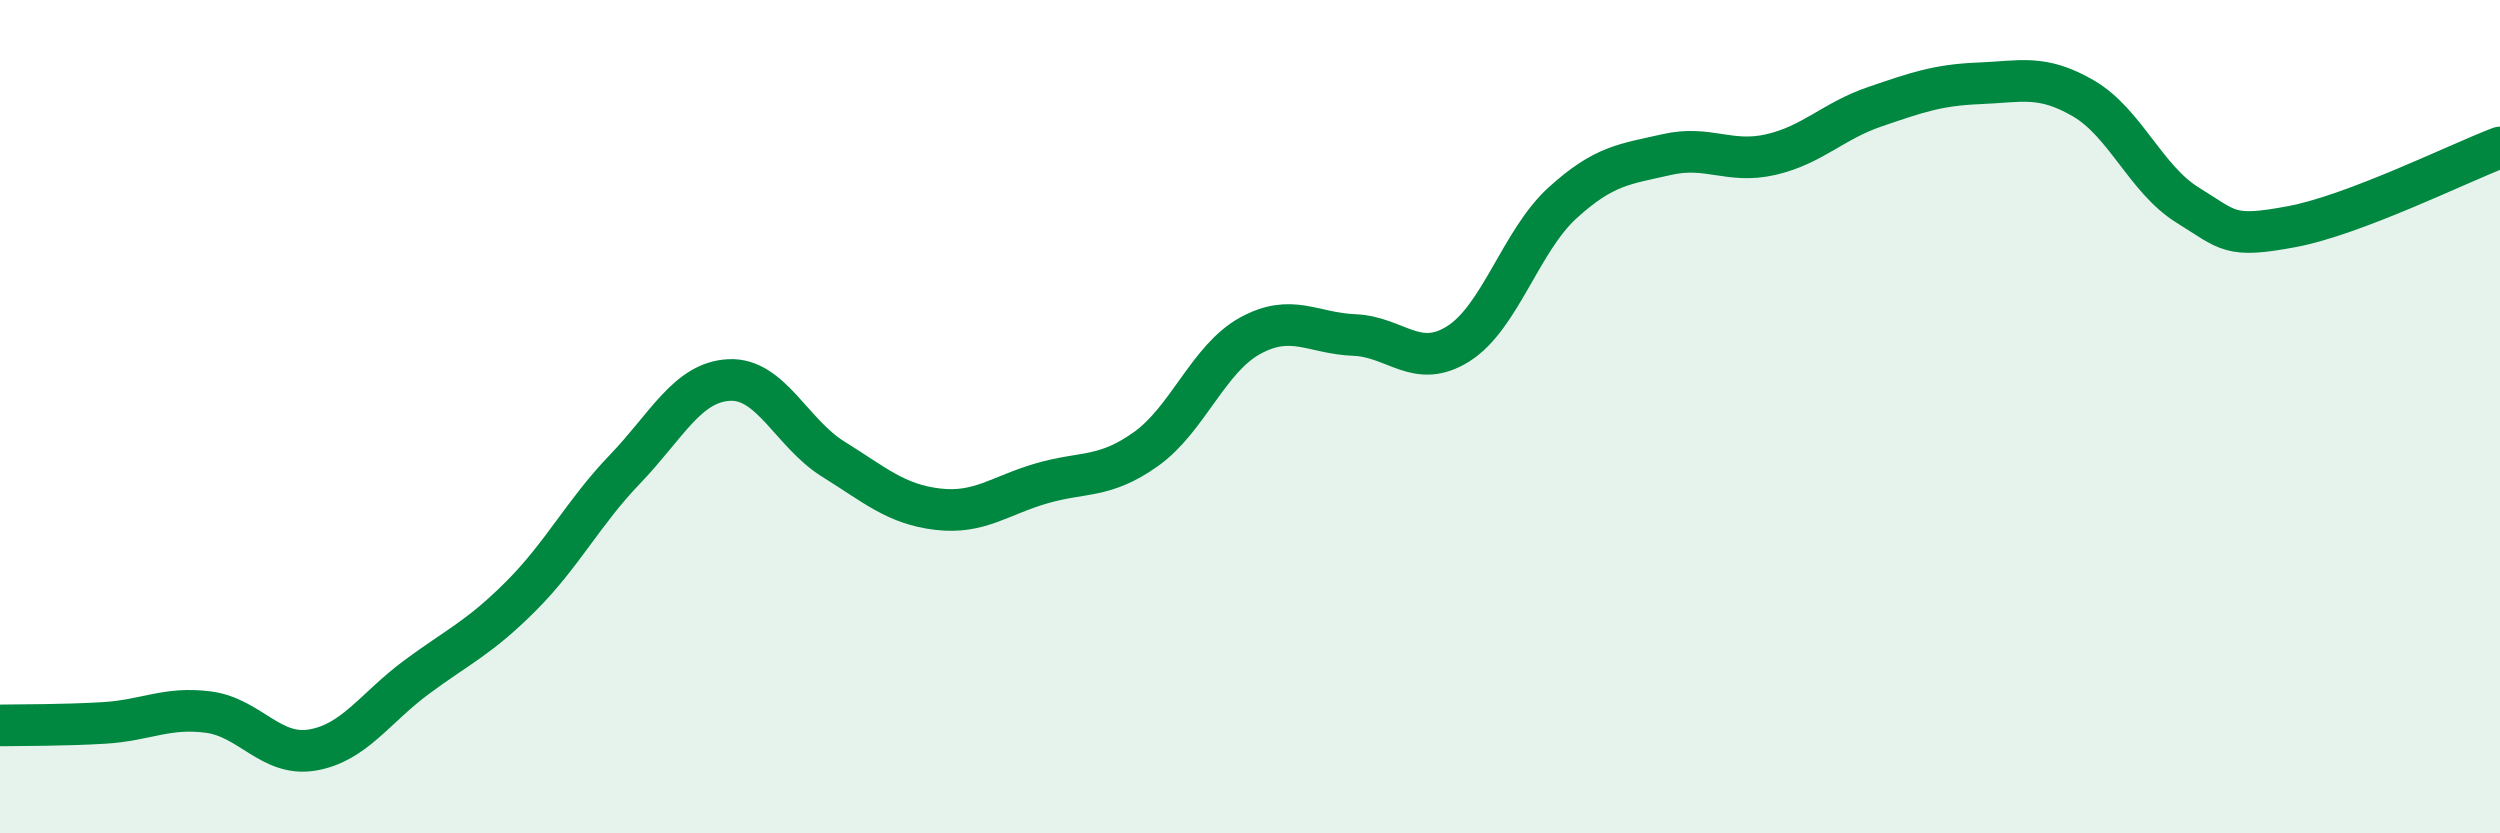
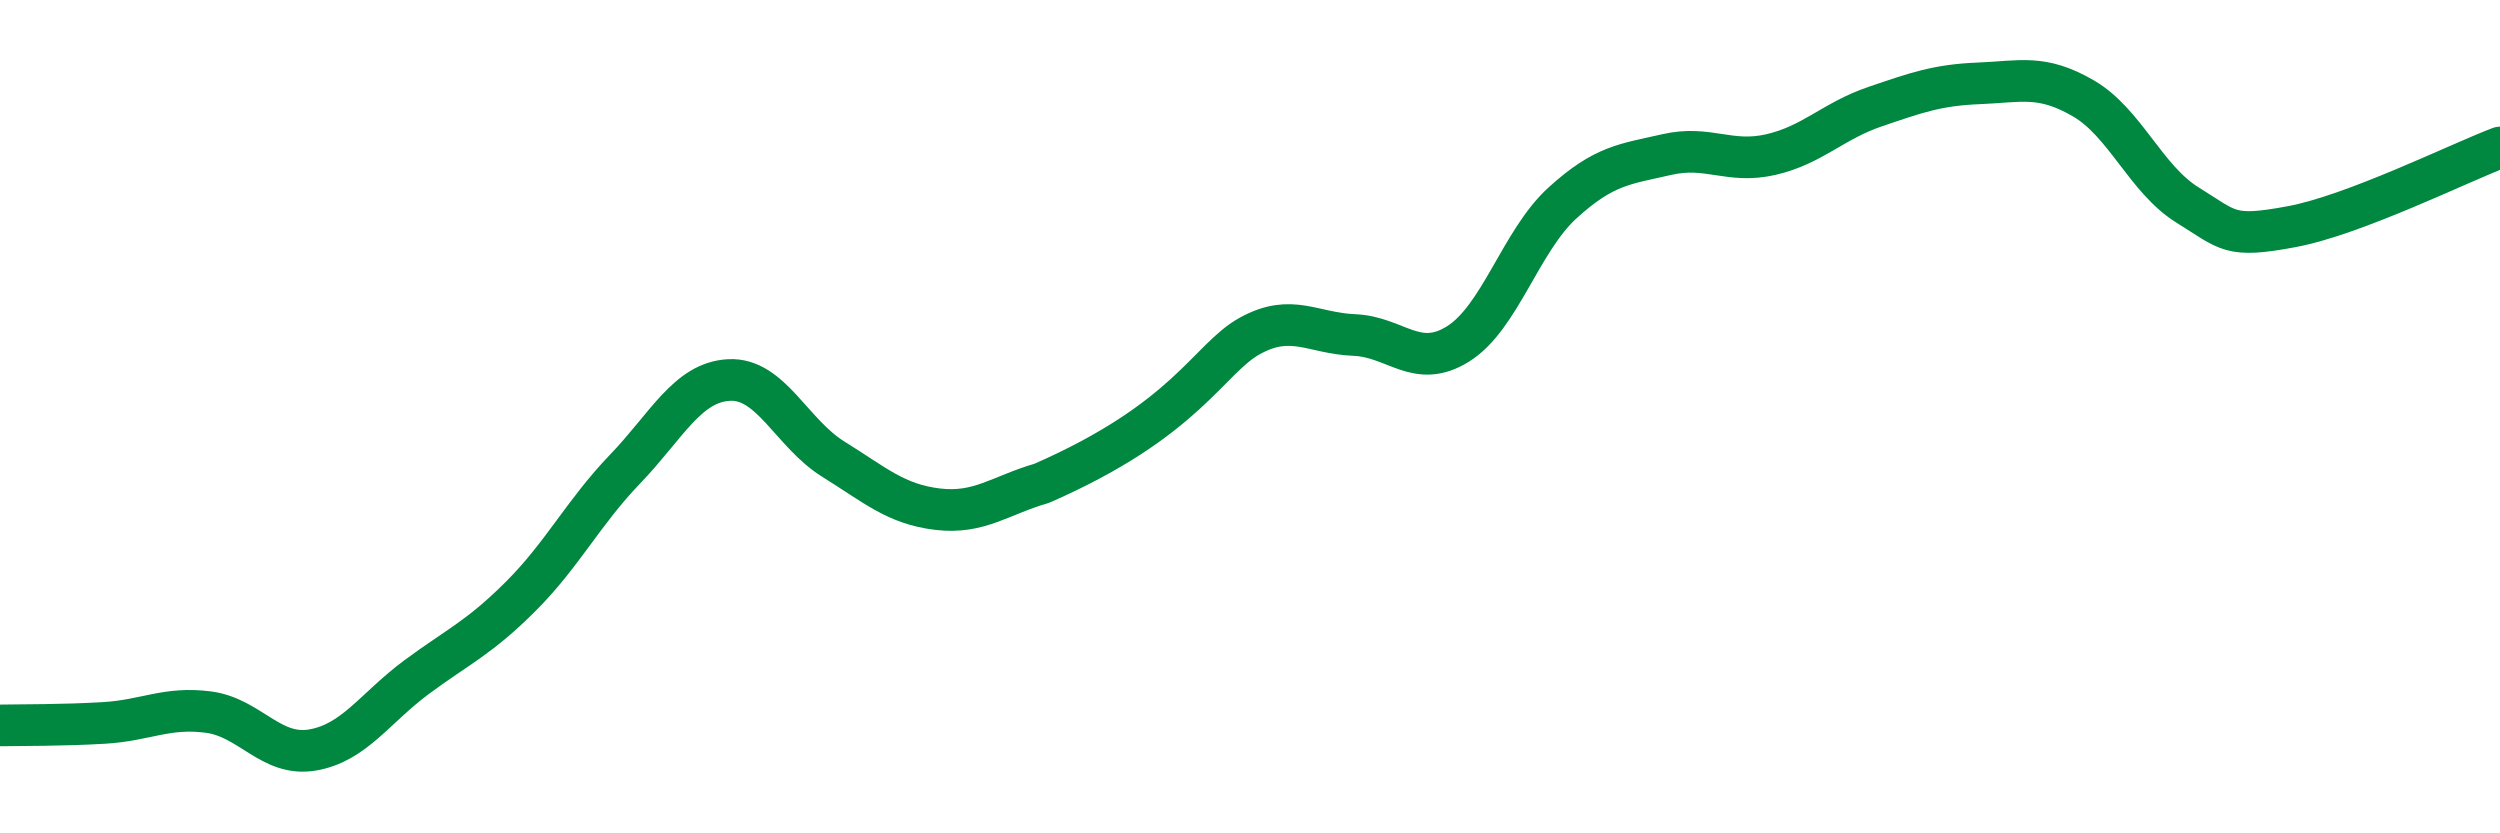
<svg xmlns="http://www.w3.org/2000/svg" width="60" height="20" viewBox="0 0 60 20">
-   <path d="M 0,17.41 C 0.5,17.4 1.5,17.41 2.5,17.35 C 3.5,17.29 4,16.96 5,17.09 C 6,17.22 6.5,18.17 7.5,18 C 8.5,17.83 9,16.99 10,16.25 C 11,15.51 11.5,15.31 12.5,14.31 C 13.5,13.31 14,12.3 15,11.26 C 16,10.22 16.5,9.17 17.5,9.12 C 18.5,9.07 19,10.4 20,11.02 C 21,11.64 21.5,12.1 22.5,12.22 C 23.5,12.34 24,11.89 25,11.6 C 26,11.31 26.5,11.49 27.5,10.78 C 28.5,10.07 29,8.61 30,8.06 C 31,7.51 31.5,8 32.5,8.04 C 33.5,8.08 34,8.88 35,8.25 C 36,7.62 36.5,5.78 37.5,4.87 C 38.5,3.96 39,3.94 40,3.71 C 41,3.48 41.5,3.94 42.5,3.71 C 43.5,3.48 44,2.9 45,2.56 C 46,2.22 46.5,2.04 47.5,2 C 48.5,1.96 49,1.78 50,2.36 C 51,2.94 51.5,4.3 52.5,4.92 C 53.5,5.54 53.5,5.72 55,5.44 C 56.5,5.16 59,3.92 60,3.54L60 20L0 20Z" fill="#008740" opacity="0.1" stroke-linecap="round" stroke-linejoin="round" />
-   <path d="M 0,17.41 C 0.5,17.4 1.5,17.41 2.5,17.35 C 3.5,17.29 4,16.96 5,17.09 C 6,17.22 6.5,18.17 7.5,18 C 8.5,17.83 9,16.99 10,16.25 C 11,15.51 11.5,15.31 12.5,14.31 C 13.5,13.31 14,12.3 15,11.26 C 16,10.22 16.5,9.17 17.5,9.12 C 18.5,9.07 19,10.4 20,11.02 C 21,11.64 21.5,12.1 22.5,12.22 C 23.5,12.34 24,11.89 25,11.6 C 26,11.31 26.5,11.49 27.5,10.78 C 28.5,10.07 29,8.61 30,8.06 C 31,7.51 31.5,8 32.5,8.04 C 33.5,8.08 34,8.88 35,8.25 C 36,7.62 36.5,5.78 37.5,4.87 C 38.5,3.96 39,3.94 40,3.71 C 41,3.48 41.5,3.94 42.5,3.71 C 43.5,3.48 44,2.9 45,2.56 C 46,2.22 46.5,2.04 47.5,2 C 48.5,1.96 49,1.78 50,2.36 C 51,2.94 51.5,4.3 52.5,4.92 C 53.5,5.54 53.5,5.72 55,5.44 C 56.5,5.16 59,3.92 60,3.54" stroke="#008740" stroke-width="1" fill="none" stroke-linecap="round" stroke-linejoin="round" />
+   <path d="M 0,17.41 C 0.5,17.4 1.5,17.41 2.5,17.35 C 3.5,17.29 4,16.96 5,17.09 C 6,17.22 6.5,18.17 7.5,18 C 8.5,17.83 9,16.99 10,16.25 C 11,15.51 11.5,15.31 12.5,14.31 C 13.5,13.31 14,12.3 15,11.26 C 16,10.22 16.5,9.17 17.5,9.12 C 18.5,9.07 19,10.4 20,11.02 C 21,11.64 21.5,12.1 22.5,12.22 C 23.5,12.34 24,11.89 25,11.6 C 28.5,10.07 29,8.61 30,8.06 C 31,7.51 31.5,8 32.5,8.04 C 33.5,8.08 34,8.88 35,8.25 C 36,7.62 36.5,5.78 37.5,4.87 C 38.5,3.96 39,3.94 40,3.71 C 41,3.48 41.5,3.94 42.5,3.71 C 43.5,3.48 44,2.9 45,2.56 C 46,2.22 46.5,2.04 47.5,2 C 48.5,1.96 49,1.78 50,2.36 C 51,2.94 51.5,4.3 52.5,4.92 C 53.5,5.54 53.5,5.72 55,5.44 C 56.5,5.16 59,3.92 60,3.54" stroke="#008740" stroke-width="1" fill="none" stroke-linecap="round" stroke-linejoin="round" />
</svg>